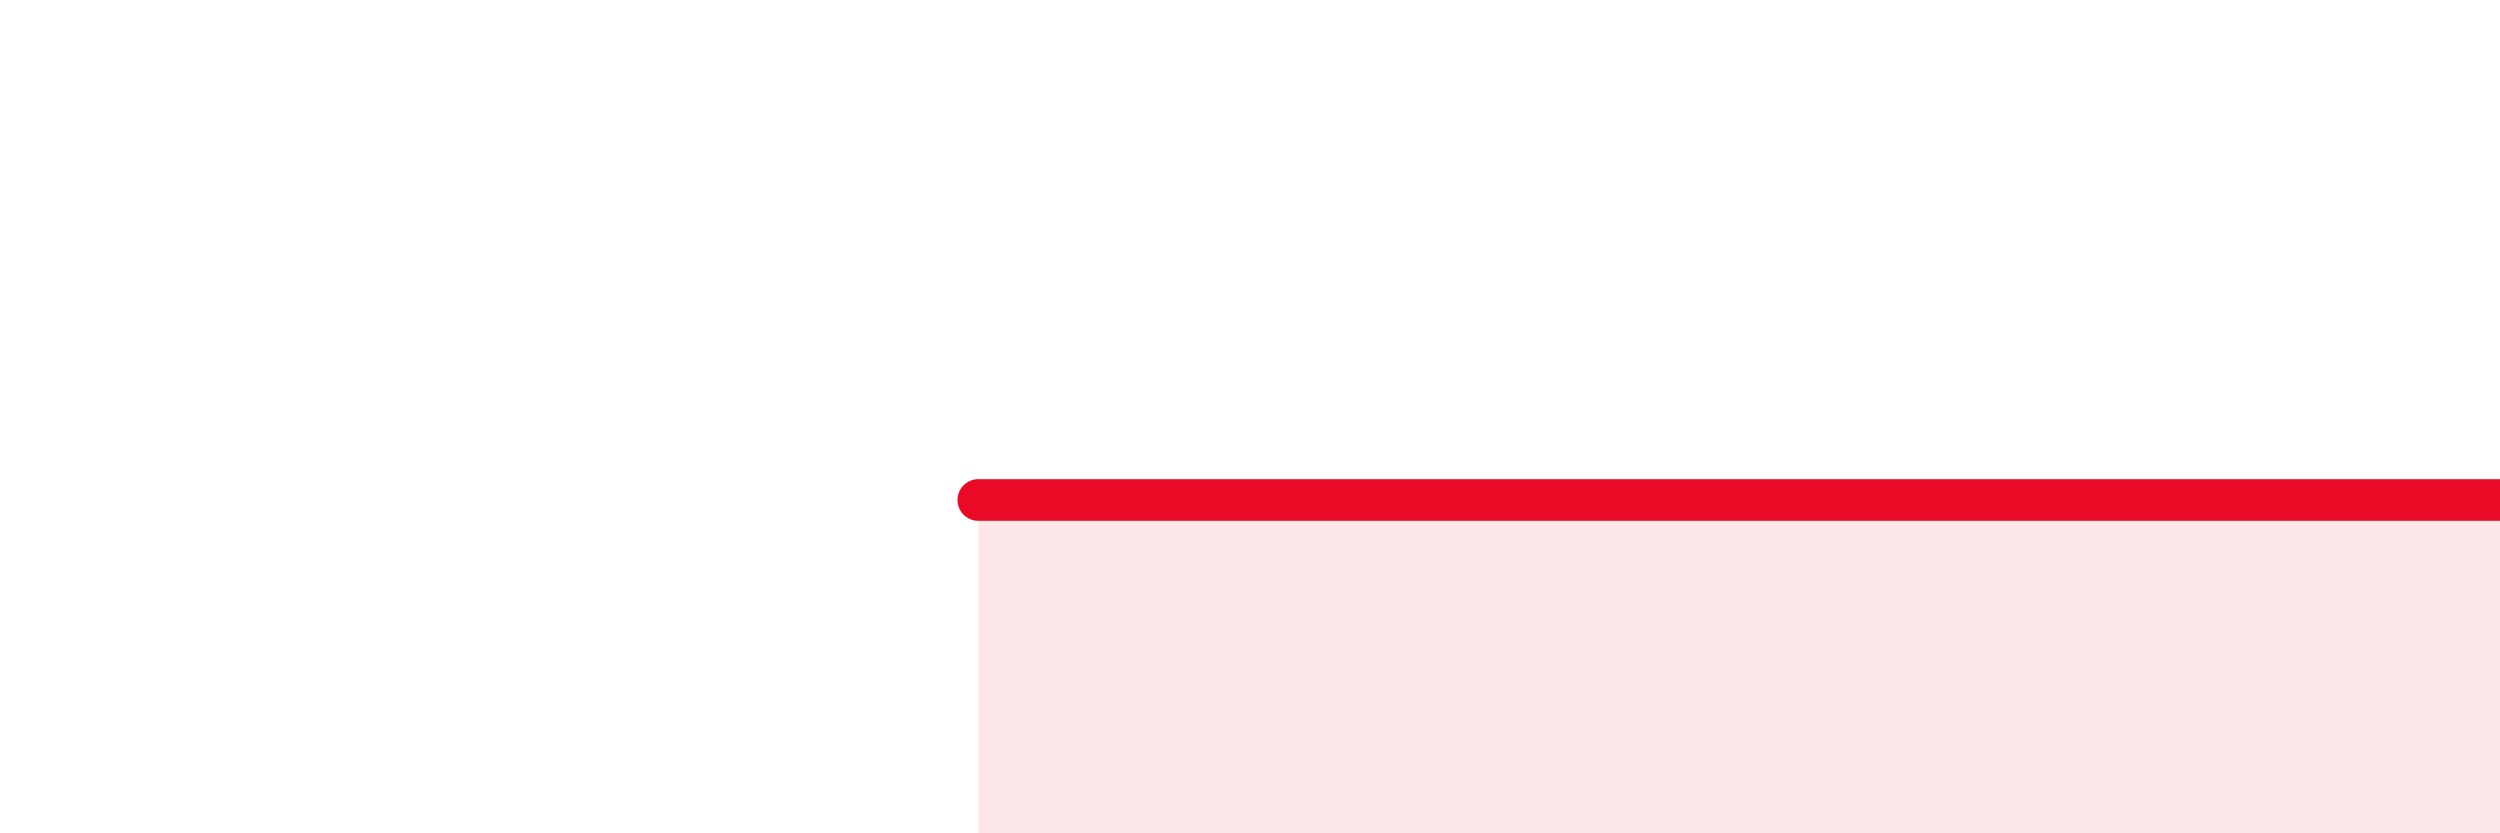
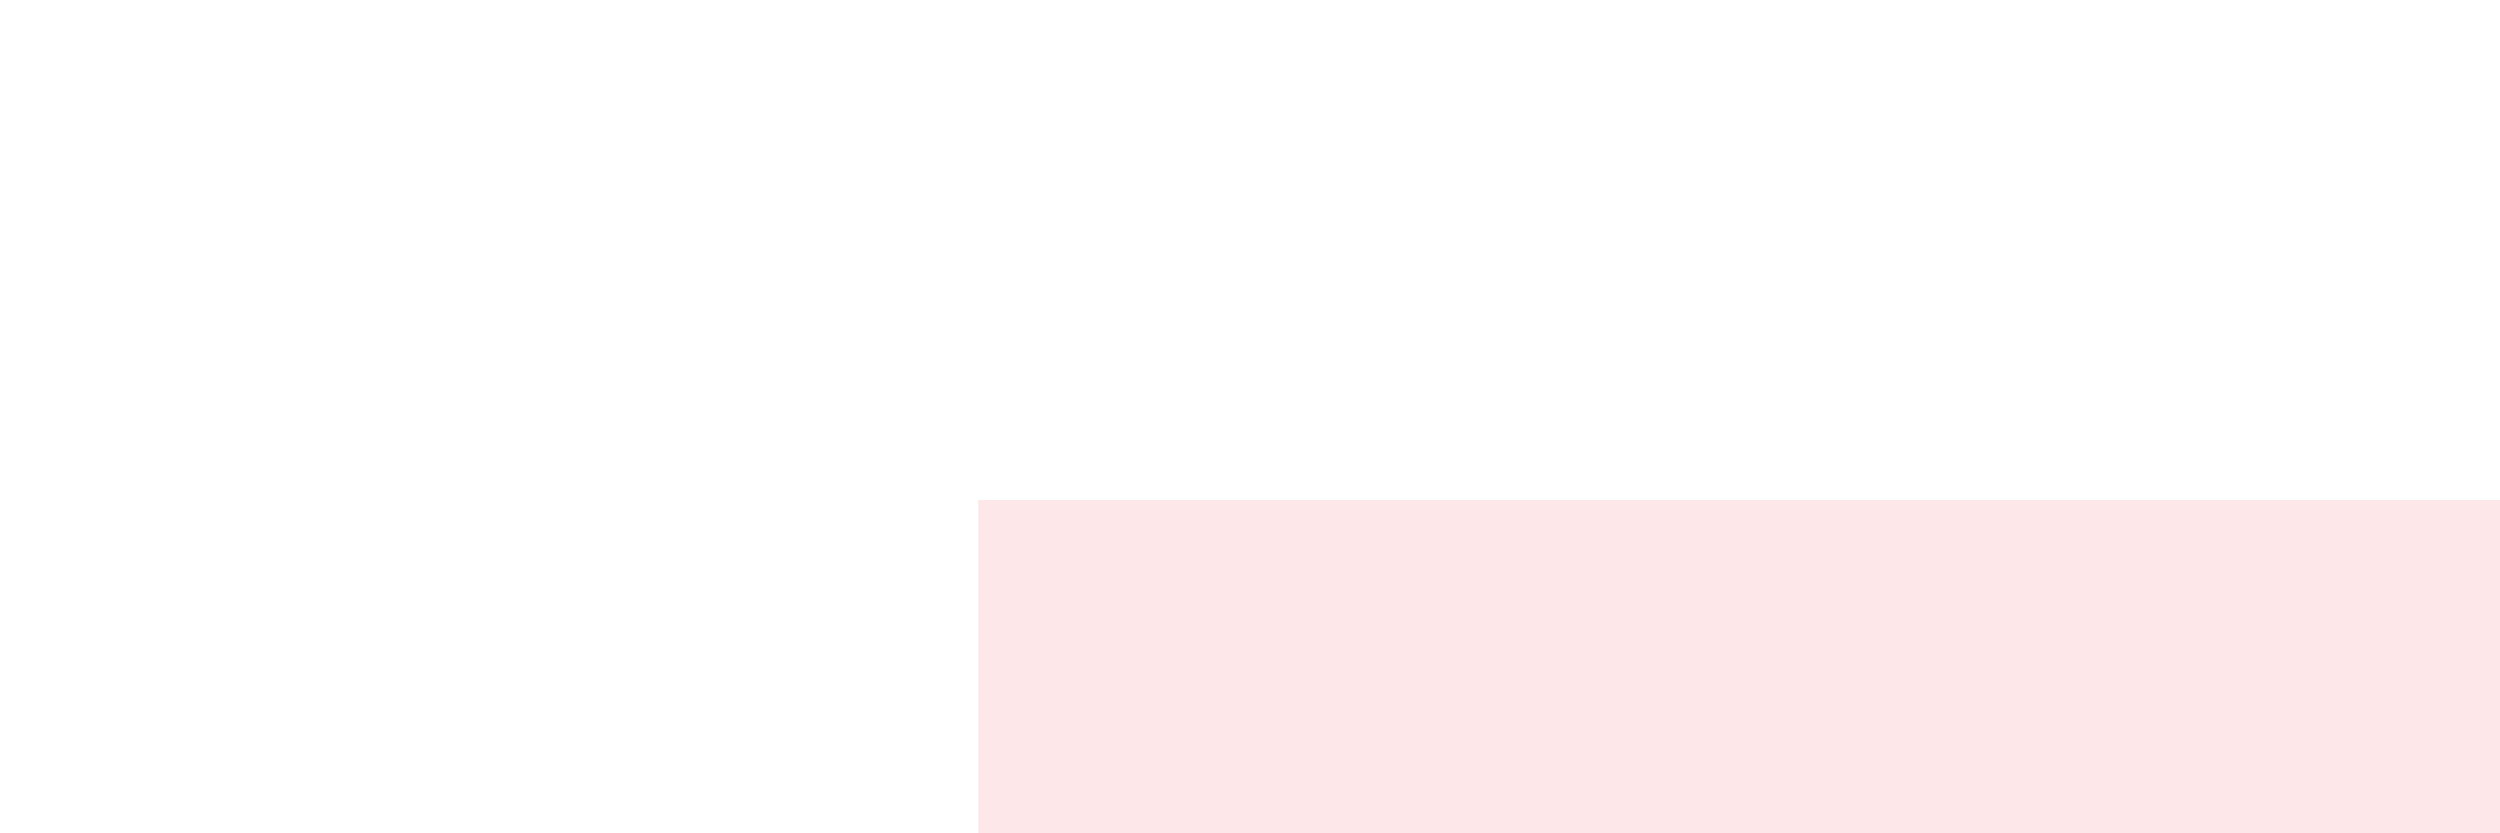
<svg xmlns="http://www.w3.org/2000/svg" width="60" height="20" viewBox="0 0 60 20">
  <path d="M 23.48,12 C 24,12 25.05,12 26.09,12 C 27.13,12 27.66,12 28.7,12 C 29.74,12 30.26,12 31.3,12 C 32.34,12 32.87,12 33.91,12 C 34.95,12 35.48,12 36.52,12 C 37.56,12 37.56,12 39.13,12 C 40.7,12 42.78,12 44.35,12 C 45.92,12 45.92,12 46.96,12 C 48,12 48.01,12 49.57,12 C 51.13,12 52.69,12 54.78,12 C 56.87,12 58.96,12 60,12L60 20L23.48 20Z" fill="#EB0A25" opacity="0.1" stroke-linecap="round" stroke-linejoin="round" />
-   <path d="M 23.48,12 C 24,12 25.05,12 26.09,12 C 27.13,12 27.66,12 28.7,12 C 29.74,12 30.26,12 31.3,12 C 32.34,12 32.87,12 33.91,12 C 34.95,12 35.48,12 36.52,12 C 37.56,12 37.56,12 39.13,12 C 40.7,12 42.78,12 44.35,12 C 45.92,12 45.92,12 46.96,12 C 48,12 48.01,12 49.57,12 C 51.13,12 52.69,12 54.78,12 C 56.87,12 58.96,12 60,12" stroke="#EB0A25" stroke-width="1" fill="none" stroke-linecap="round" stroke-linejoin="round" />
</svg>